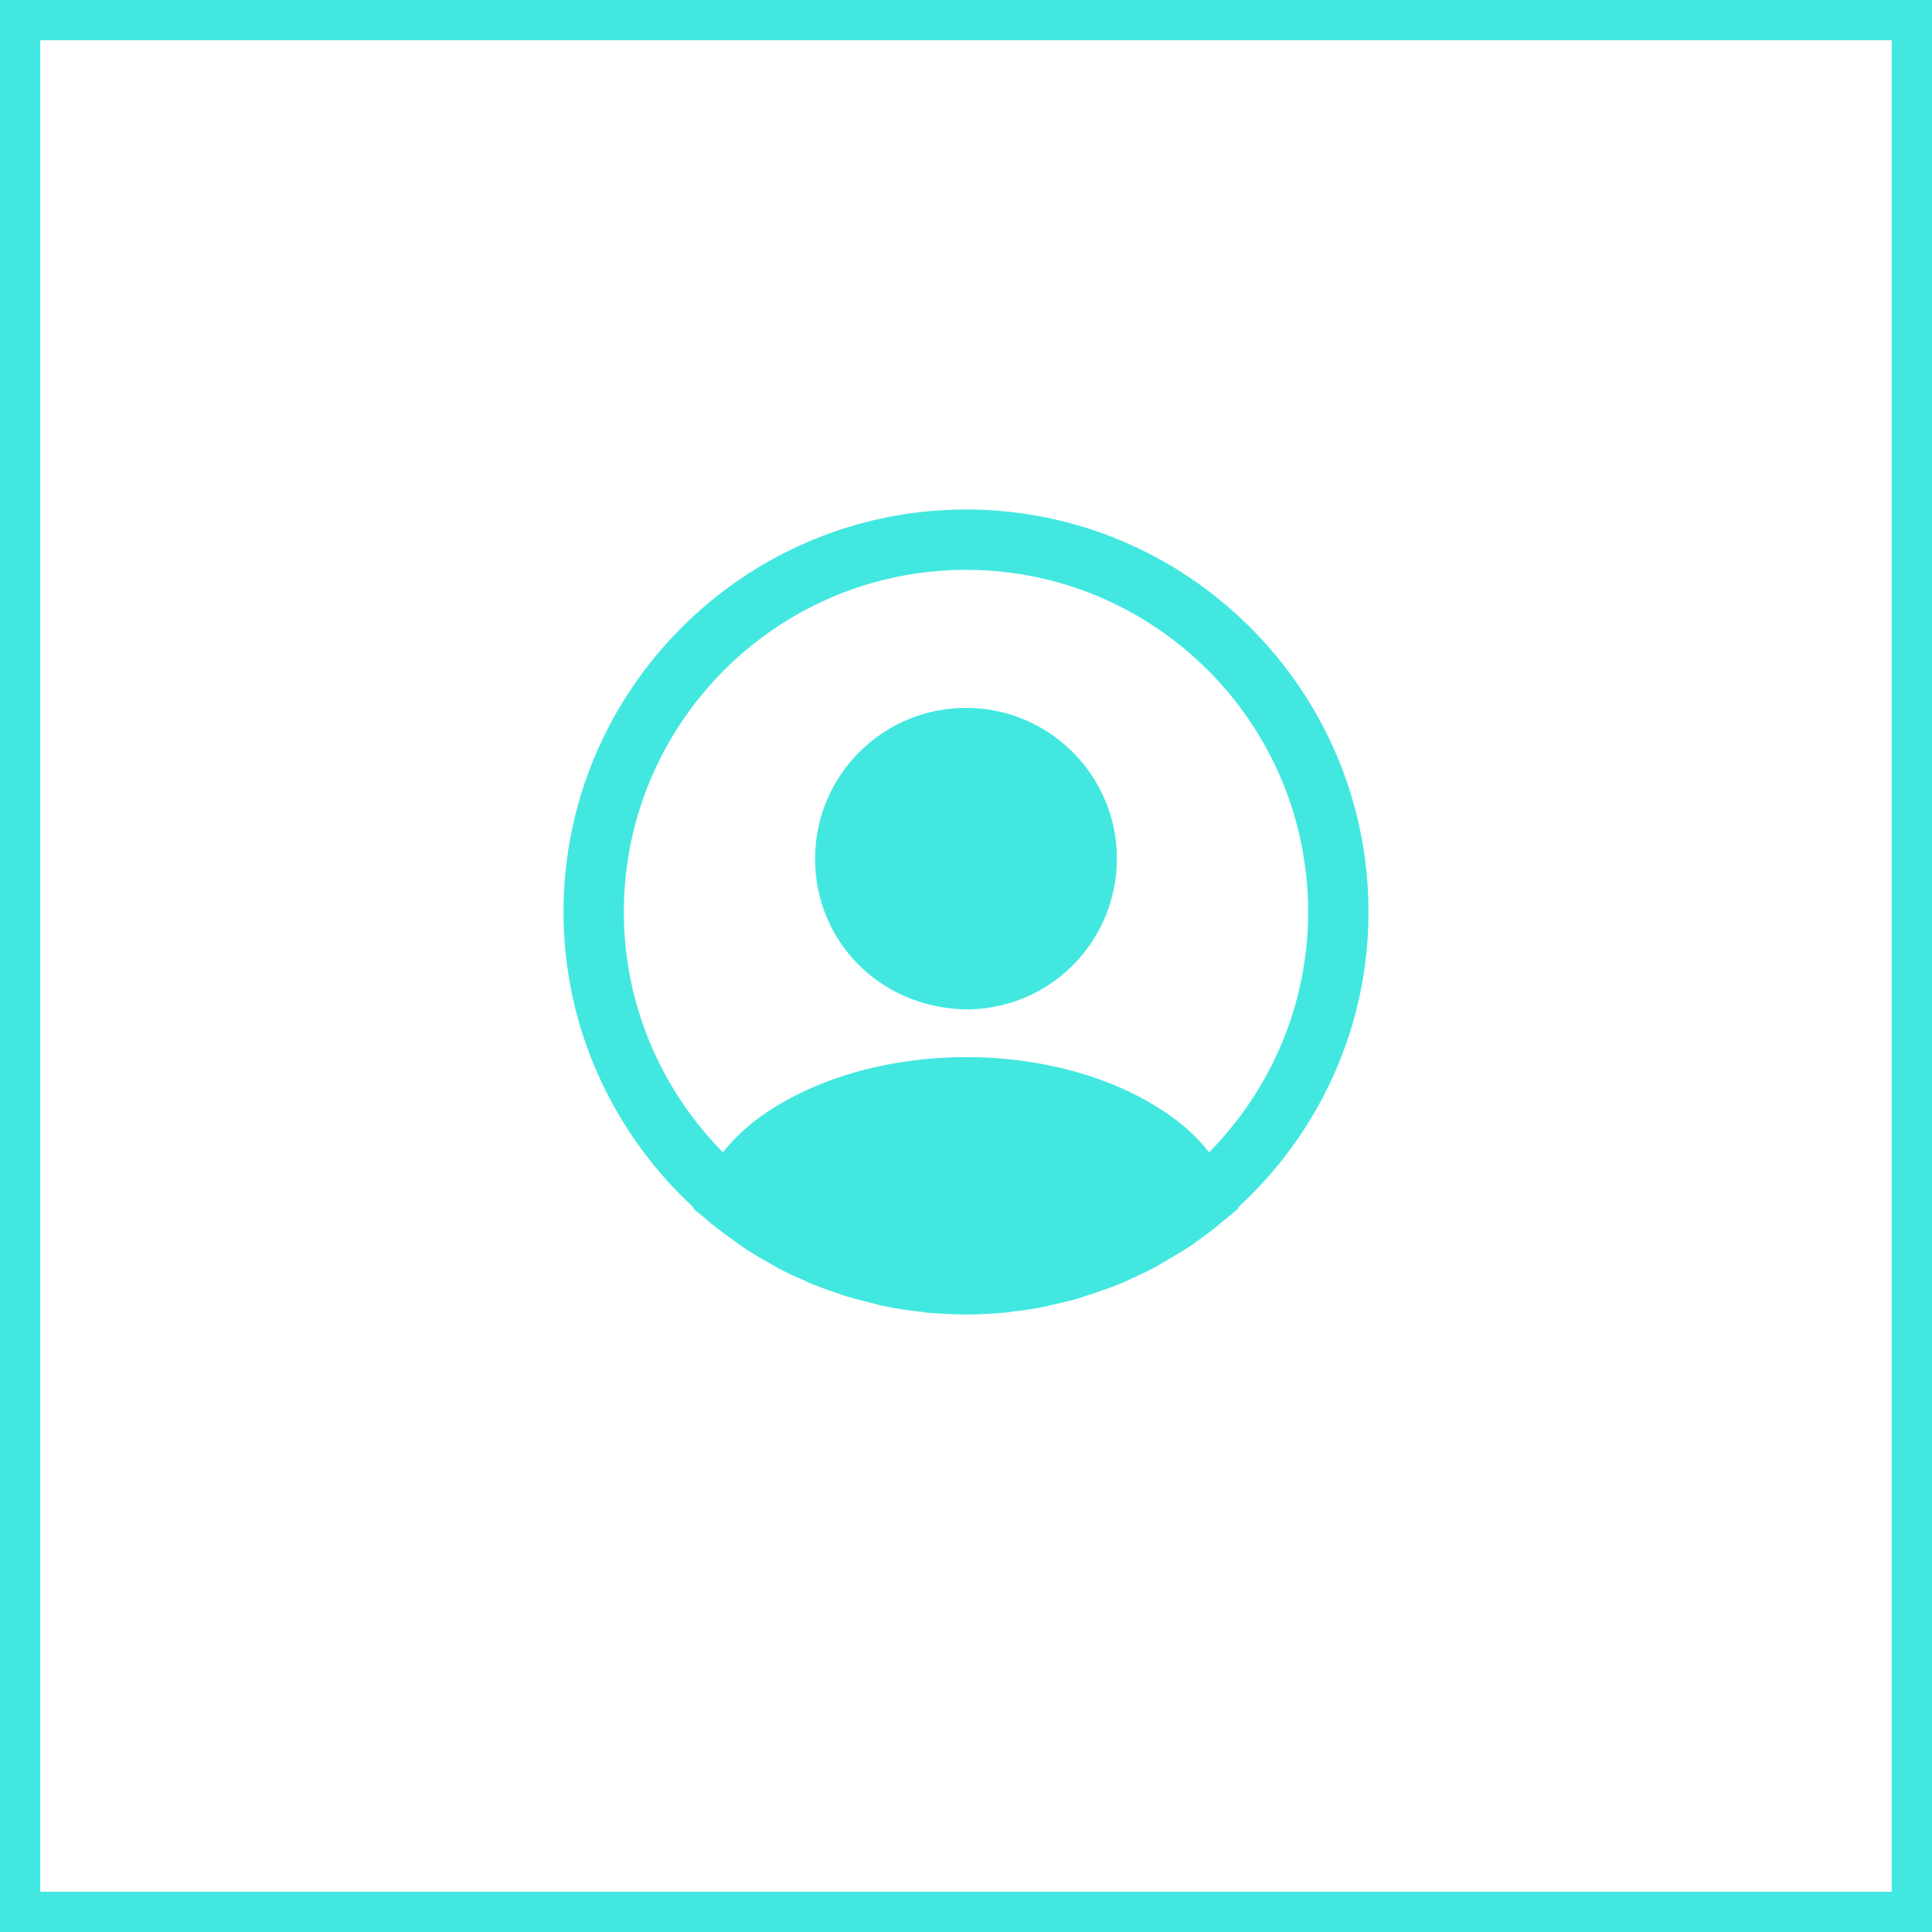
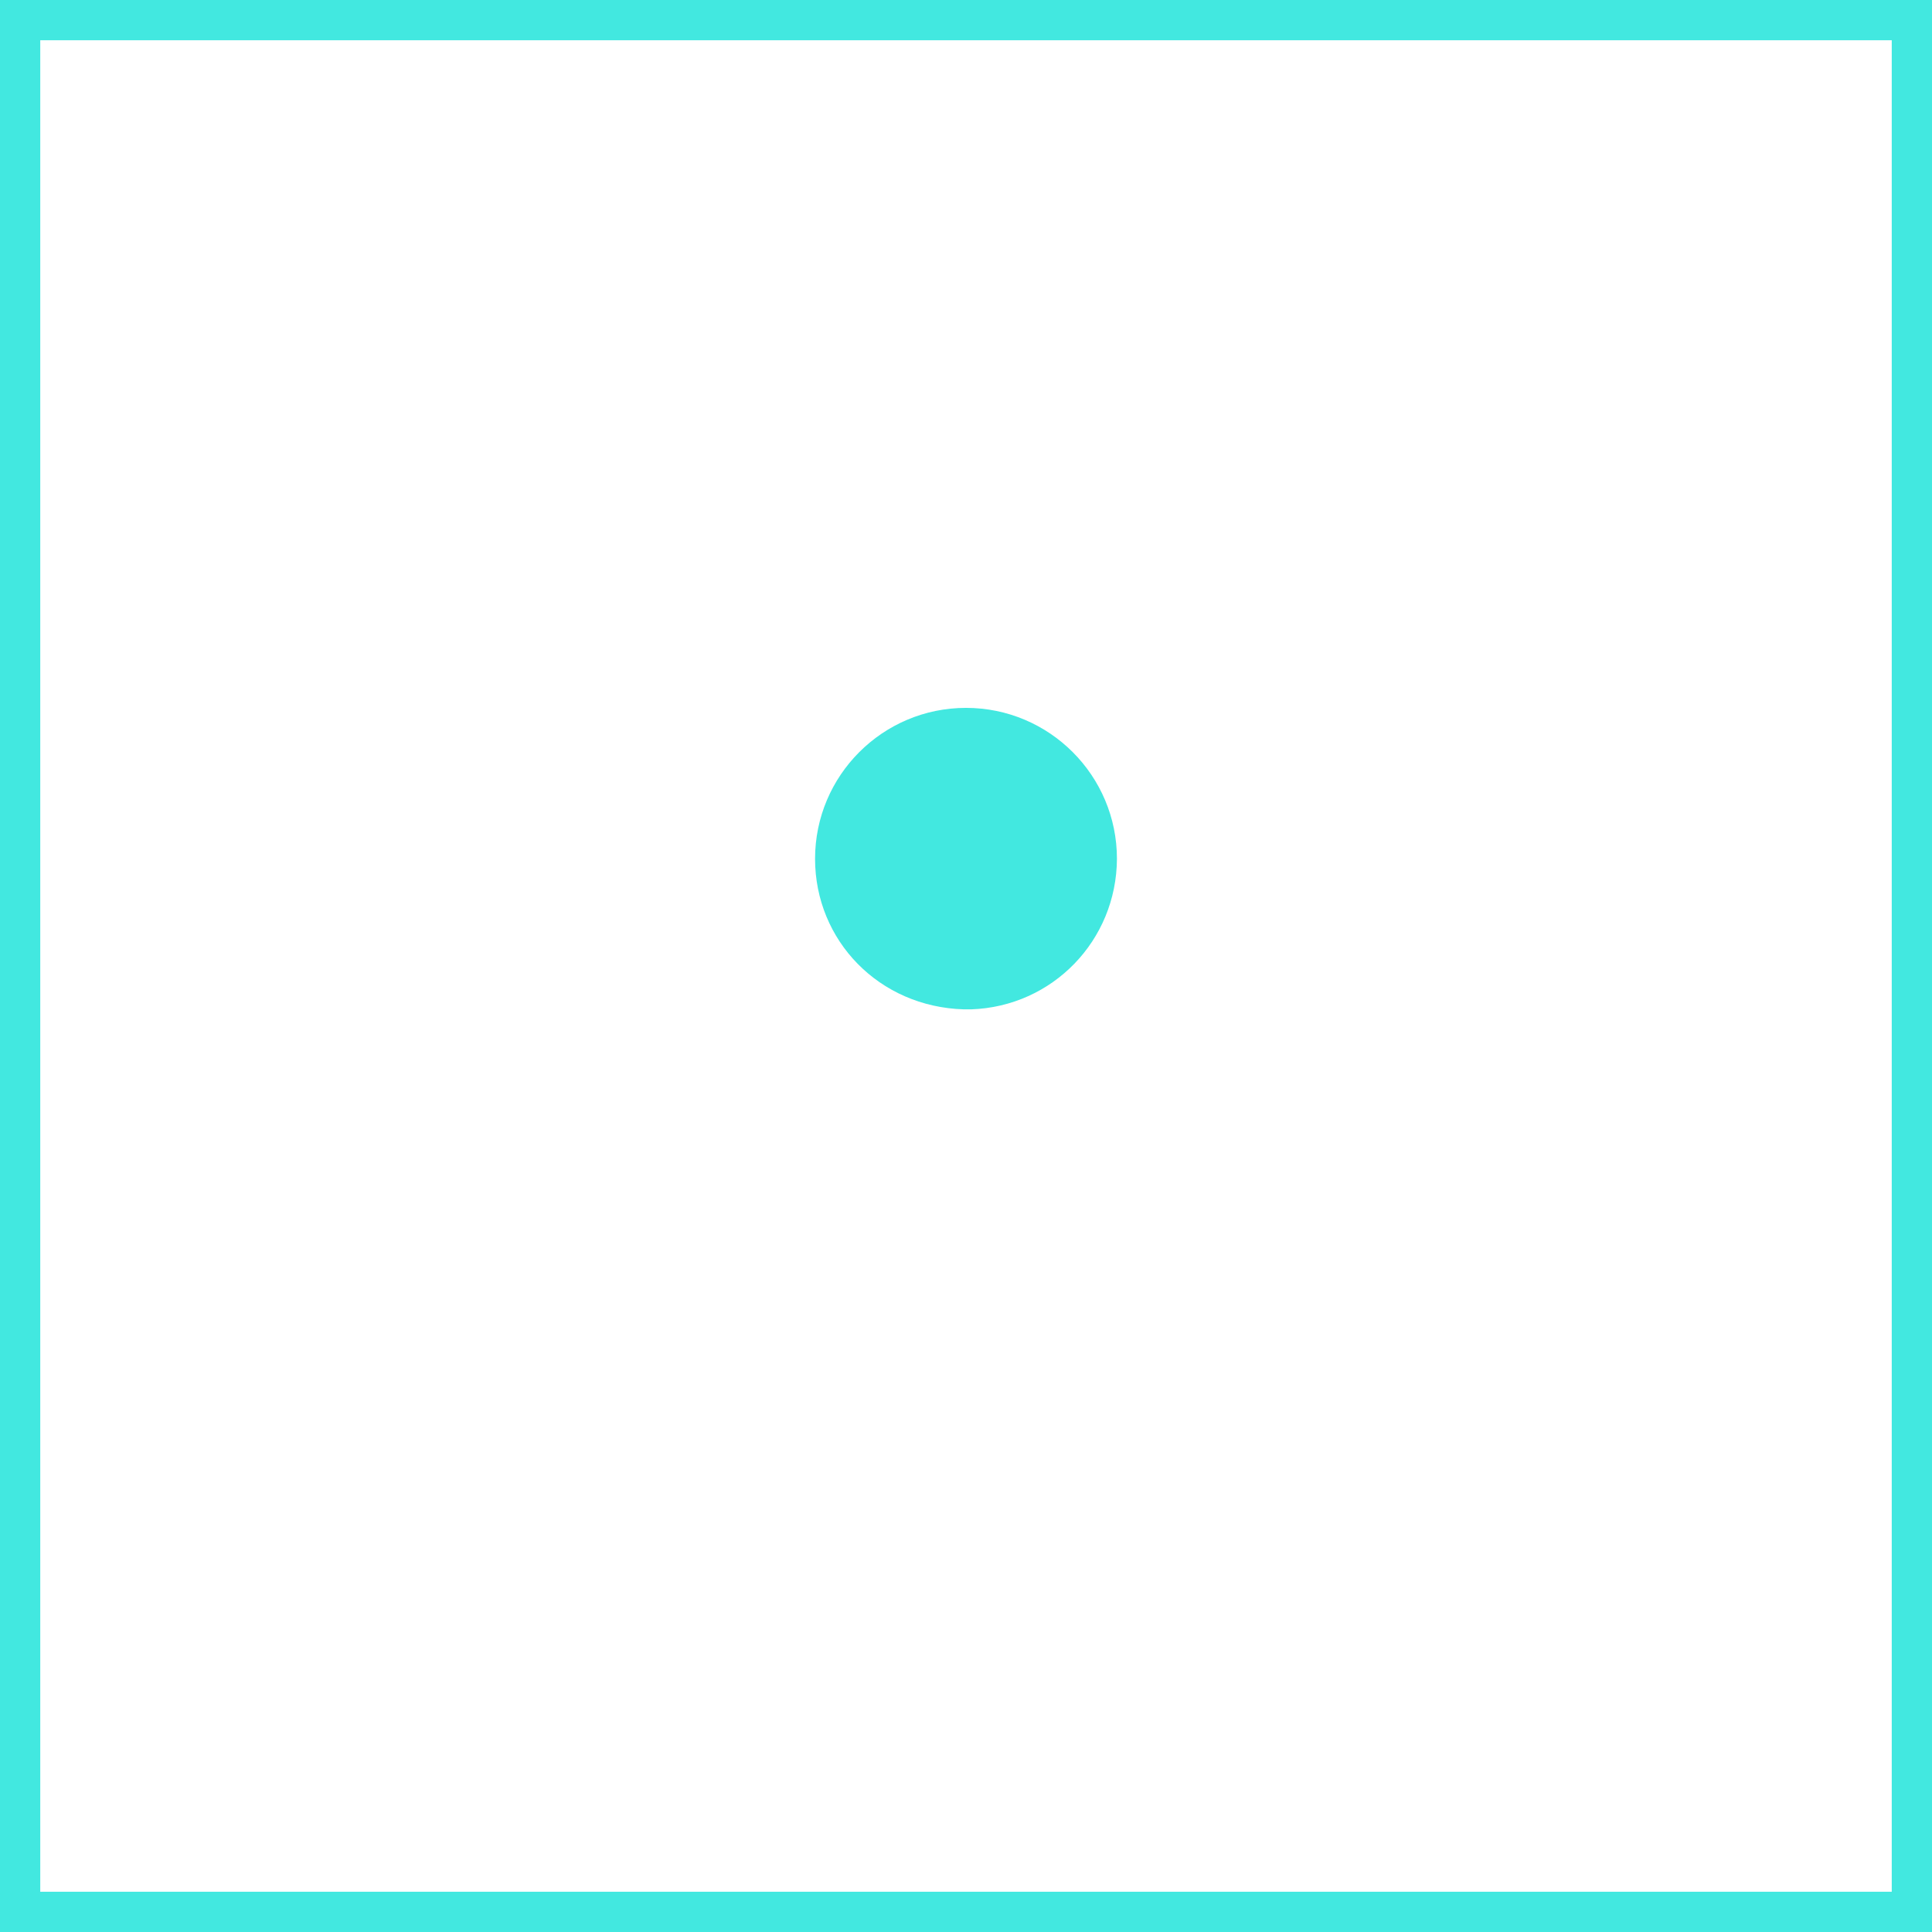
<svg xmlns="http://www.w3.org/2000/svg" width="48" height="48" viewBox="0 0 48 48" fill="none">
  <rect x="0.5" y="0.5" width="47" height="47" stroke="#42E8E0" />
-   <path d="M34 22.658C34 17.148 29.51 12.658 24 12.658C18.49 12.658 14 17.148 14 22.658C14 25.558 15.25 28.168 17.23 29.998C17.23 30.008 17.23 30.008 17.22 30.018C17.32 30.118 17.44 30.198 17.54 30.288C17.6 30.338 17.65 30.388 17.71 30.428C17.89 30.578 18.09 30.718 18.28 30.858C18.35 30.908 18.41 30.948 18.48 30.998C18.67 31.128 18.87 31.248 19.08 31.358C19.15 31.398 19.23 31.448 19.3 31.488C19.5 31.598 19.71 31.698 19.93 31.788C20.01 31.828 20.09 31.868 20.17 31.898C20.39 31.988 20.61 32.068 20.83 32.138C20.91 32.168 20.99 32.198 21.07 32.218C21.31 32.288 21.55 32.348 21.79 32.408C21.86 32.428 21.93 32.448 22.01 32.458C22.29 32.518 22.57 32.558 22.86 32.588C22.9 32.588 22.94 32.598 22.98 32.608C23.32 32.638 23.66 32.658 24 32.658C24.34 32.658 24.68 32.638 25.01 32.608C25.05 32.608 25.09 32.598 25.13 32.588C25.42 32.558 25.7 32.518 25.98 32.458C26.05 32.448 26.12 32.418 26.2 32.408C26.44 32.348 26.69 32.298 26.92 32.218C27 32.188 27.08 32.158 27.16 32.138C27.38 32.058 27.61 31.988 27.82 31.898C27.9 31.868 27.98 31.828 28.06 31.788C28.27 31.698 28.48 31.598 28.69 31.488C28.77 31.448 28.84 31.398 28.91 31.358C29.11 31.238 29.31 31.128 29.51 30.998C29.58 30.958 29.64 30.908 29.71 30.858C29.91 30.718 30.1 30.578 30.28 30.428C30.34 30.378 30.39 30.328 30.45 30.288C30.56 30.198 30.67 30.108 30.77 30.018C30.77 30.008 30.77 30.008 30.76 29.998C32.75 28.168 34 25.558 34 22.658ZM28.94 27.628C26.23 25.808 21.79 25.808 19.06 27.628C18.62 27.918 18.26 28.258 17.96 28.628C16.44 27.088 15.5 24.978 15.5 22.658C15.5 17.968 19.31 14.158 24 14.158C28.69 14.158 32.5 17.968 32.5 22.658C32.5 24.978 31.56 27.088 30.04 28.628C29.75 28.258 29.38 27.918 28.94 27.628Z" fill="#42E8E0" />
  <path d="M24 17.587C21.93 17.587 20.25 19.267 20.25 21.337C20.25 23.367 21.84 25.017 23.95 25.077H24.04H24.11H24.13C26.15 25.007 27.74 23.367 27.75 21.337C27.75 19.267 26.07 17.587 24 17.587Z" fill="#42E8E0" />
</svg>